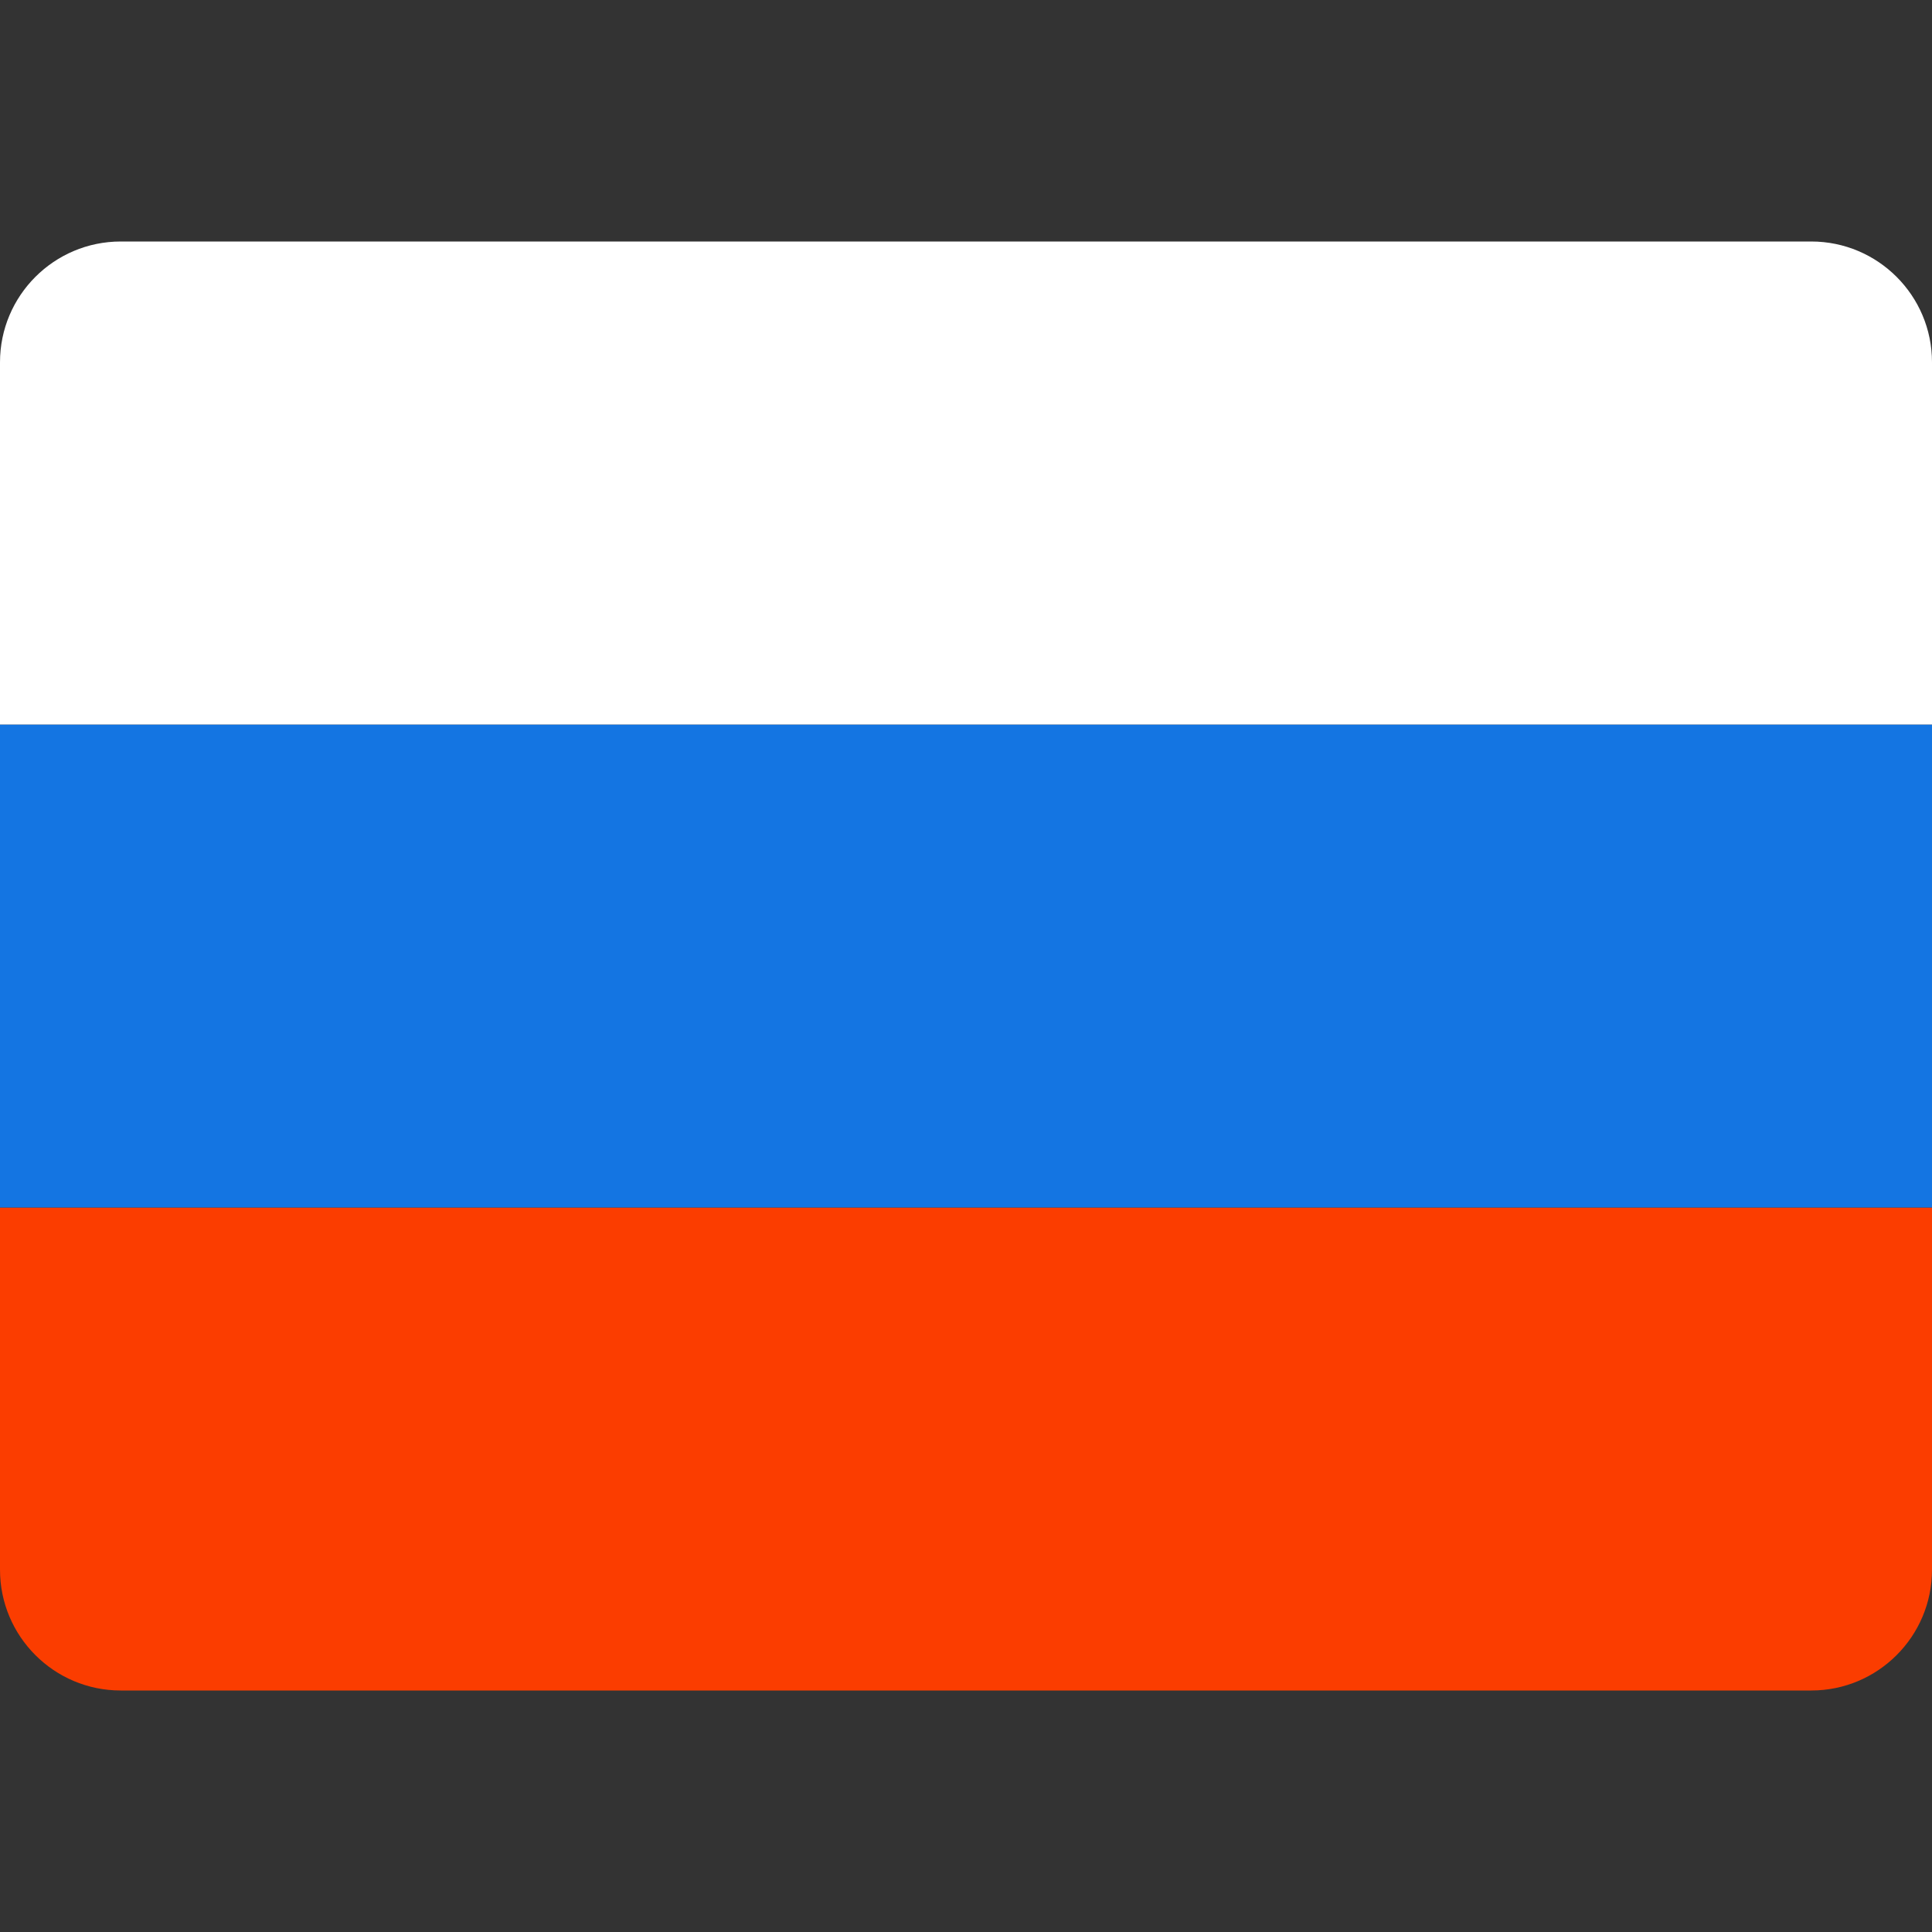
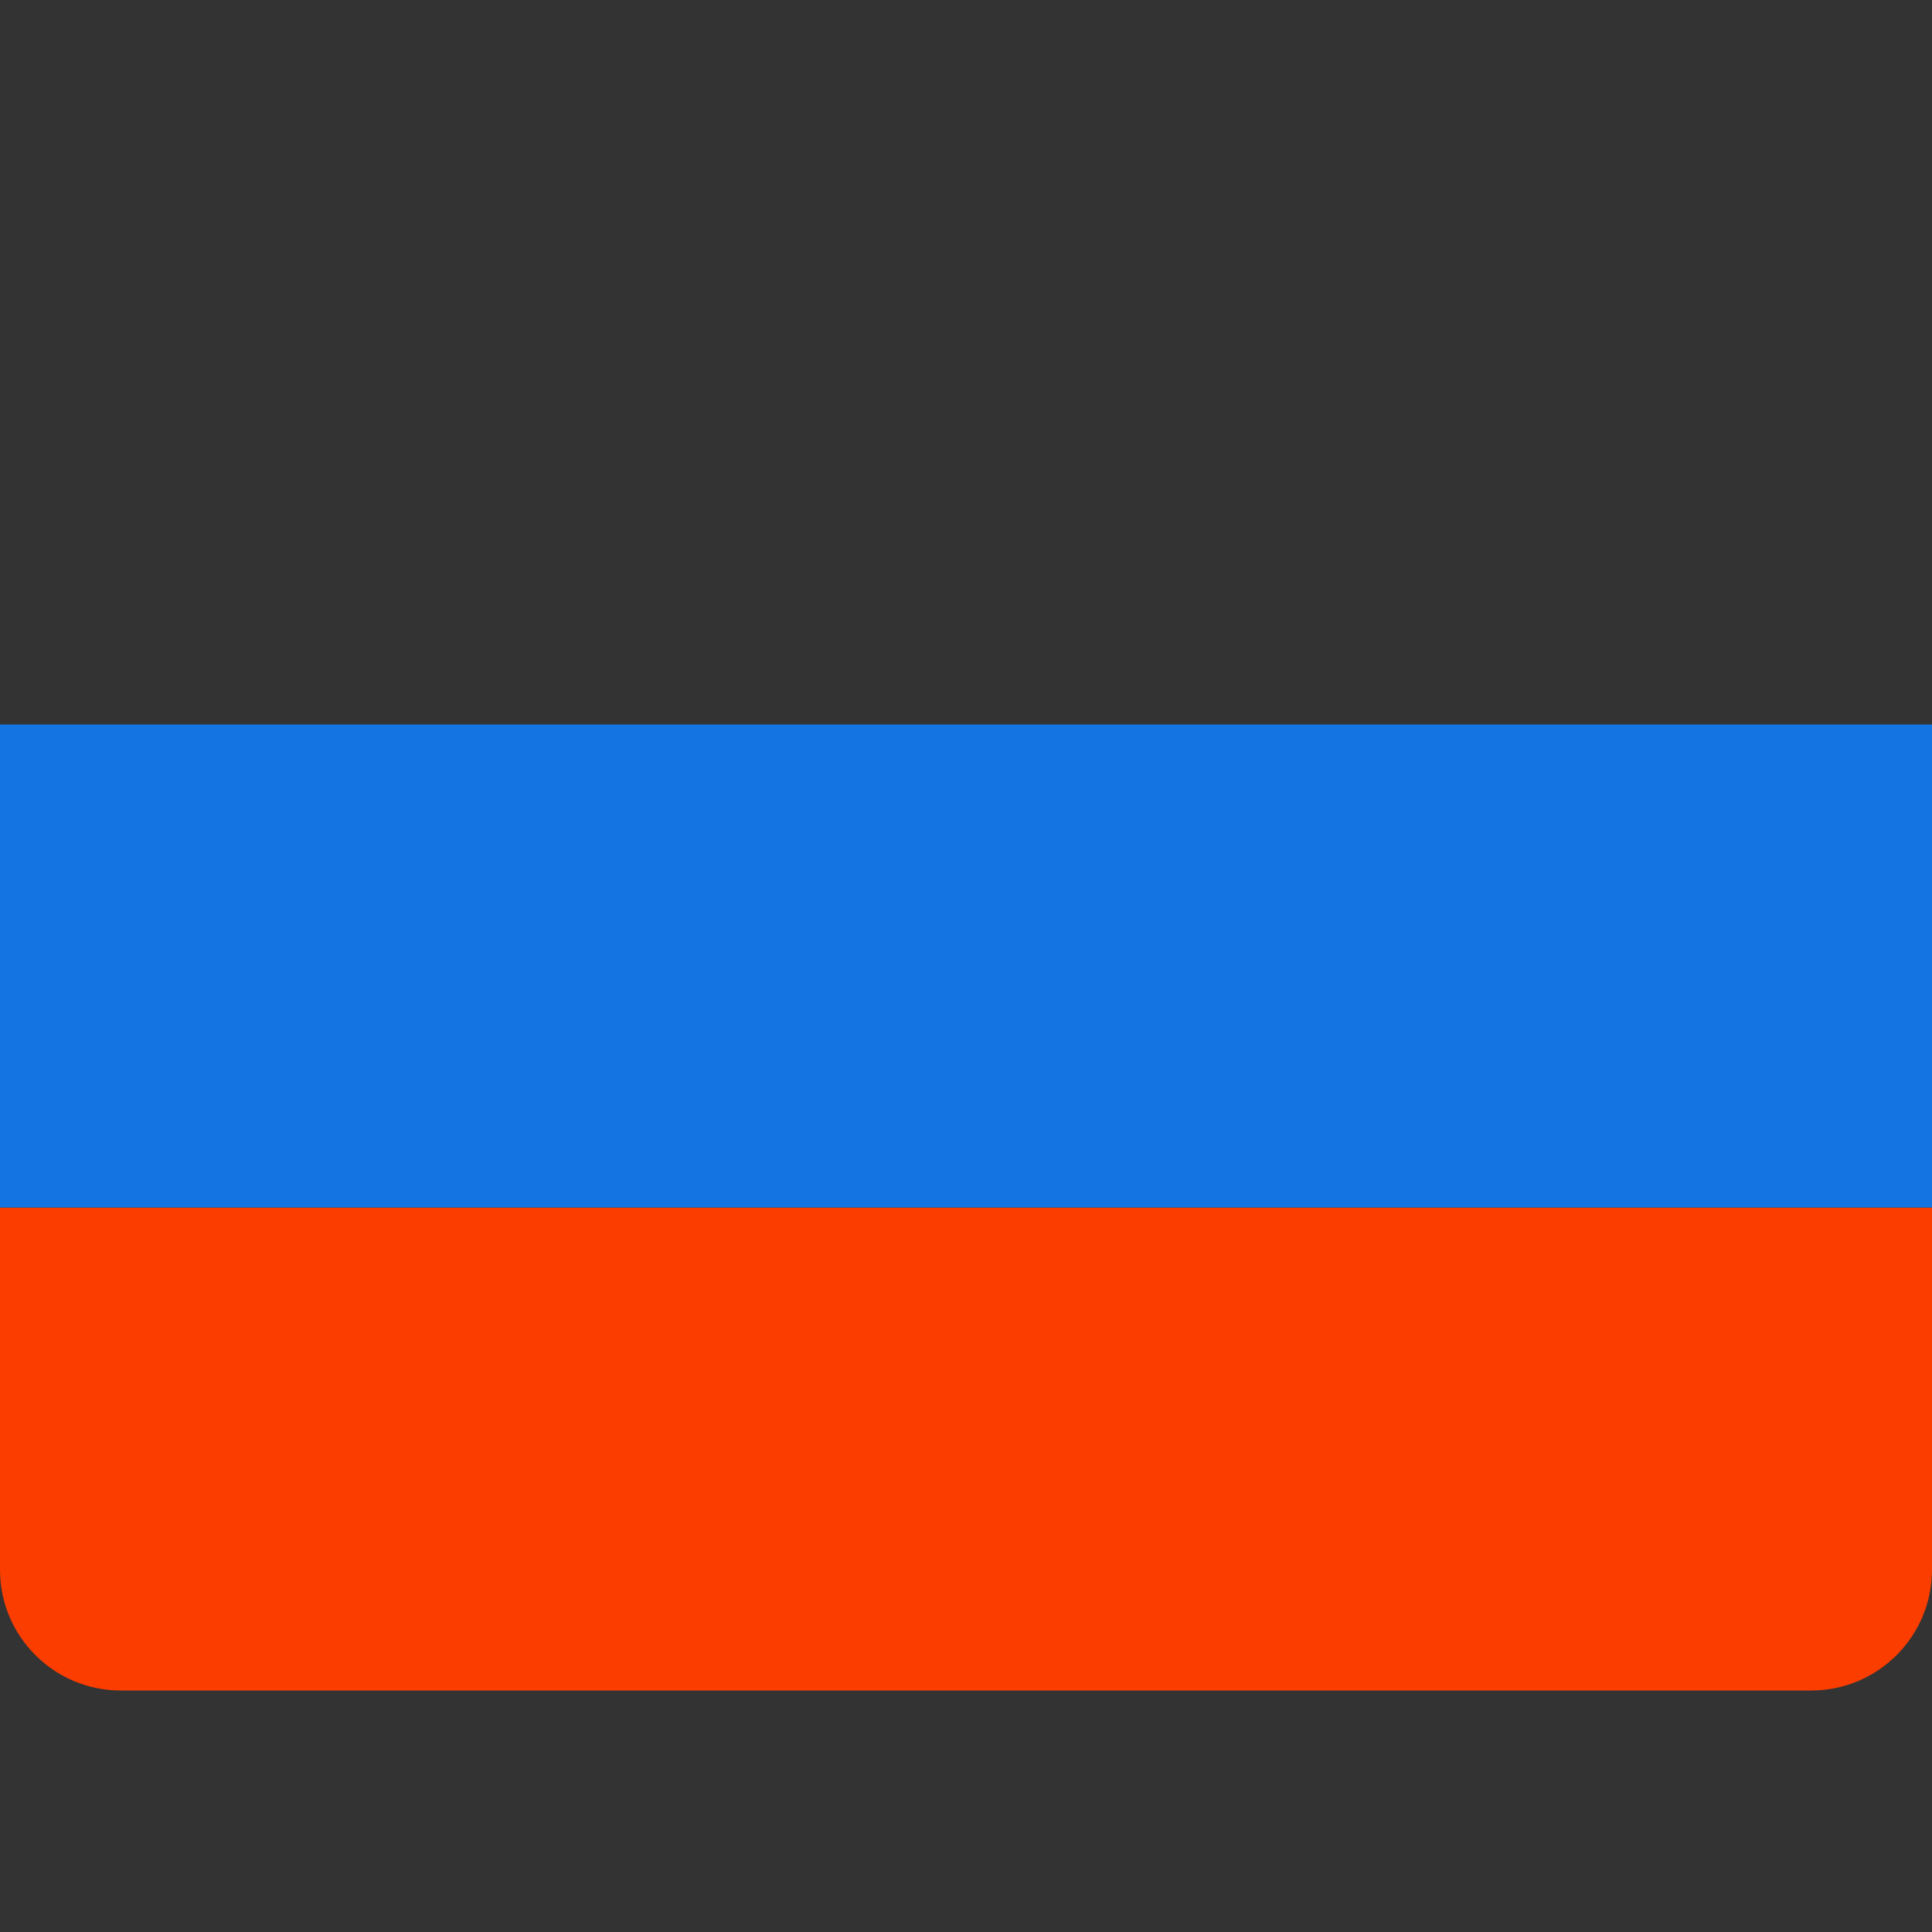
<svg xmlns="http://www.w3.org/2000/svg" width="24" height="24" viewBox="0 0 24 24" fill="none">
  <rect x="0" y="0" width="24" height="24" fill="#333333" stroke="none" />
  <path d="M0 15H24V19.5C24 20.328 23.328 21 22.5 21H1.5C0.672 21 0 20.328 0 19.5V15Z" fill="#FB3D00" />
  <rect y="9" width="24" height="6" fill="#1475E2" />
-   <path d="M0 4.5C0 3.672 0.672 3 1.5 3H22.5C23.328 3 24 3.672 24 4.5V9H0V4.5Z" fill="white" />
</svg>